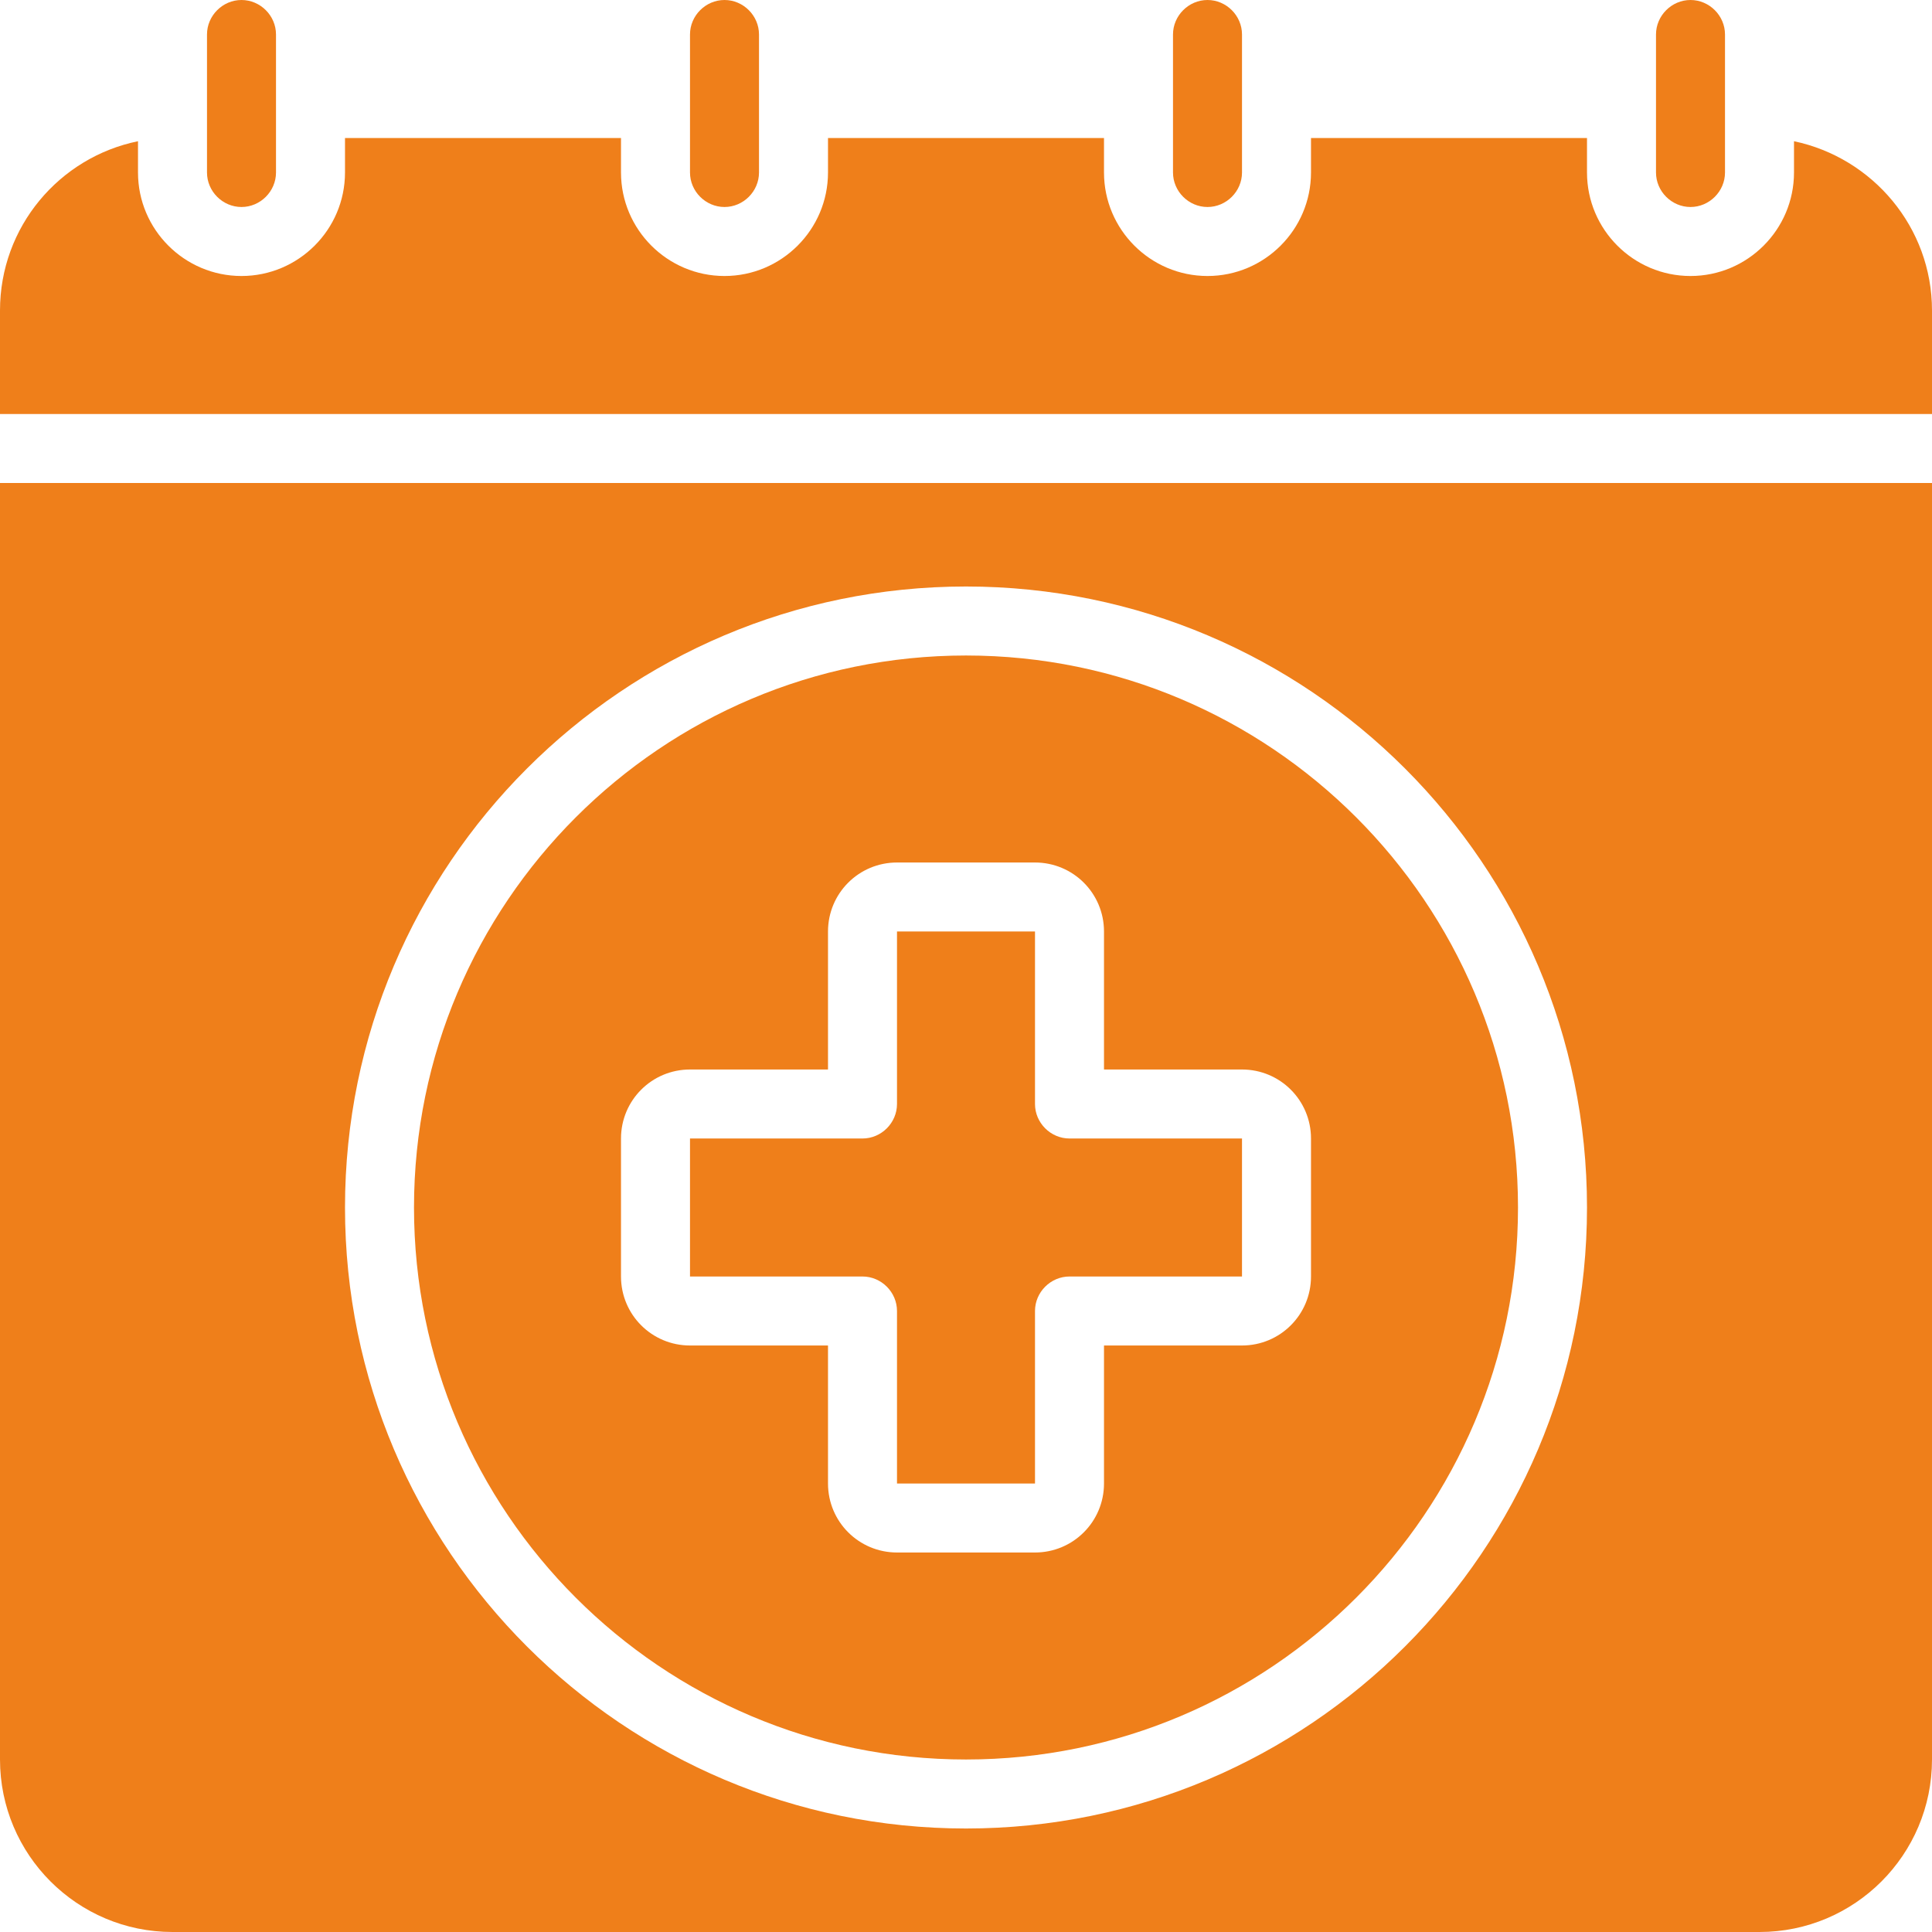
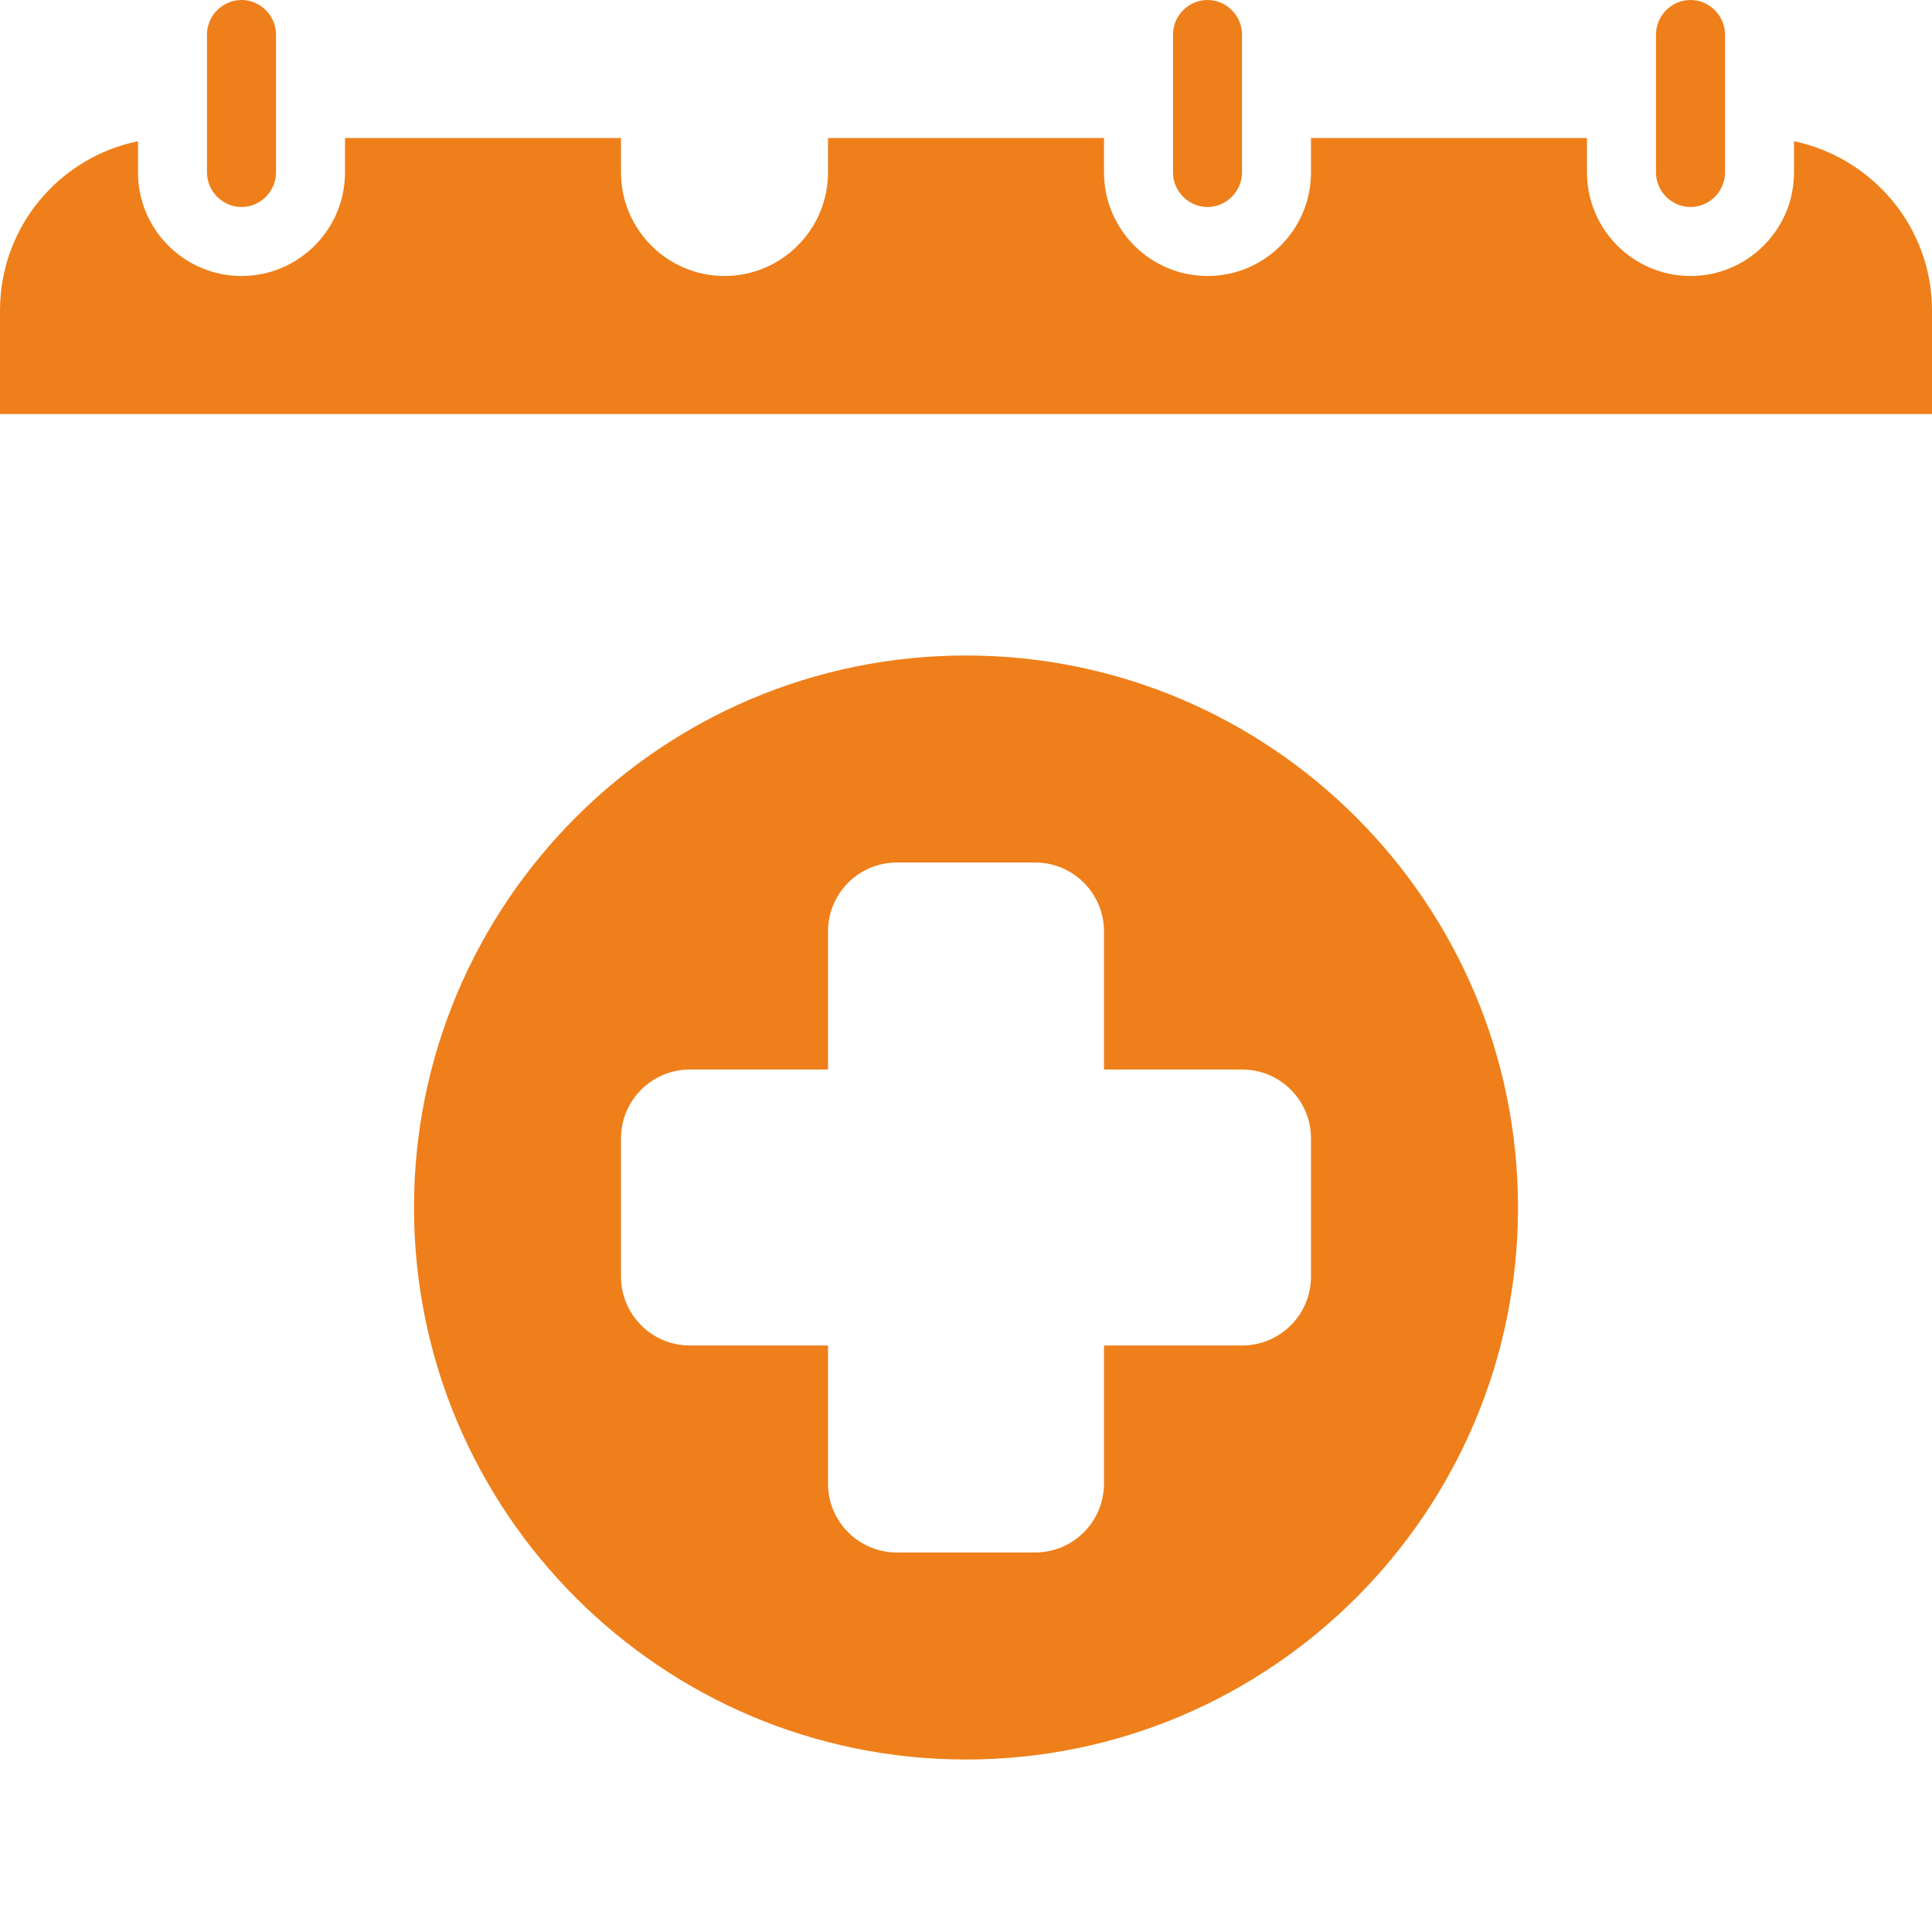
<svg xmlns="http://www.w3.org/2000/svg" width="42" height="42" viewBox="0 0 42 42" fill="none">
  <g id="Layer_1" clip-path="url(#clip0_1480_212)">
-     <path id="Vector" d="M22.5 24V20.25H19.5V24C19.5 24.41 19.16 24.75 18.75 24.75H15V27.75H18.75C19.16 27.75 19.5 28.09 19.5 28.5V32.25H22.5V28.5C22.5 28.09 22.84 27.75 23.25 27.75H27V24.75H23.25C22.84 24.75 22.5 24.41 22.5 24Z" fill="#EF7F1A" />
-     <path id="Vector_2" d="M42 10.5H0V38.25C0 40.32 1.68 42 3.75 42H38.25C40.32 42 42 40.32 42 38.25V10.5ZM21 39.75C13.55 39.75 7.5 33.7 7.5 26.25C7.5 18.8 13.55 12.75 21 12.75C28.45 12.75 34.5 18.8 34.5 26.25C34.5 33.7 28.45 39.75 21 39.75Z" fill="#EF7F1A" />
    <path id="Vector_3" d="M42 6.75C42 4.94 40.71 3.43 39 3.07V3.75C39 4.99 37.99 6 36.75 6C35.51 6 34.5 4.99 34.5 3.75V3H28.5V3.75C28.5 4.99 27.49 6 26.25 6C25.01 6 24 4.99 24 3.75V3H18V3.75C18 4.99 16.99 6 15.75 6C14.51 6 13.5 4.99 13.5 3.75V3H7.5V3.75C7.5 4.99 6.49 6 5.25 6C4.01 6 3 4.99 3 3.75V3.07C1.29 3.42 0 4.93 0 6.75V9H42V6.75Z" fill="#EF7F1A" />
    <path id="Vector_4" d="M21 14.25C14.38 14.25 9 19.63 9 26.25C9 32.87 14.38 38.25 21 38.25C27.62 38.25 33 32.87 33 26.25C33 19.63 27.62 14.25 21 14.25ZM28.5 27.75C28.5 28.58 27.83 29.25 27 29.25H24V32.25C24 33.08 23.33 33.75 22.5 33.75H19.5C18.67 33.75 18 33.08 18 32.25V29.25H15C14.17 29.25 13.5 28.58 13.5 27.75V24.75C13.5 23.92 14.17 23.25 15 23.25H18V20.25C18 19.42 18.67 18.75 19.5 18.75H22.5C23.33 18.75 24 19.42 24 20.25V23.25H27C27.83 23.25 28.5 23.92 28.5 24.75V27.75Z" fill="#EF7F1A" />
    <path id="Vector_5" d="M36.75 4.5C37.16 4.5 37.5 4.16 37.5 3.75V0.75C37.5 0.34 37.16 0 36.75 0C36.34 0 36 0.34 36 0.75V3.75C36 4.16 36.34 4.5 36.75 4.5Z" fill="#EF7F1A" />
    <path id="Vector_6" d="M26.25 4.5C26.66 4.5 27 4.16 27 3.75V0.75C27 0.34 26.66 0 26.25 0C25.84 0 25.5 0.34 25.5 0.75V3.75C25.5 4.16 25.84 4.5 26.25 4.5Z" fill="#EF7F1A" />
-     <path id="Vector_7" d="M15.75 4.5C16.16 4.5 16.5 4.16 16.5 3.75V0.75C16.5 0.34 16.16 0 15.75 0C15.34 0 15 0.34 15 0.75V3.75C15 4.16 15.34 4.5 15.75 4.5Z" fill="#EF7F1A" />
-     <path id="Vector_8" d="M5.25 4.5C5.66 4.5 6 4.16 6 3.75V0.75C6 0.34 5.66 0 5.25 0C4.84 0 4.5 0.34 4.5 0.75V3.75C4.5 4.16 4.84 4.5 5.25 4.5Z" fill="#EF7F1A" />
+     <path id="Vector_8" d="M5.25 4.5C5.66 4.5 6 4.16 6 3.75V0.75C6 0.34 5.66 0 5.25 0C4.84 0 4.5 0.34 4.5 0.75V3.75C4.5 4.16 4.84 4.5 5.25 4.5" fill="#EF7F1A" />
  </g>
  <defs>
    <clipPath id="clip0_1480_212">
      <rect width="42" height="42" fill="white" />
    </clipPath>
  </defs>
</svg>